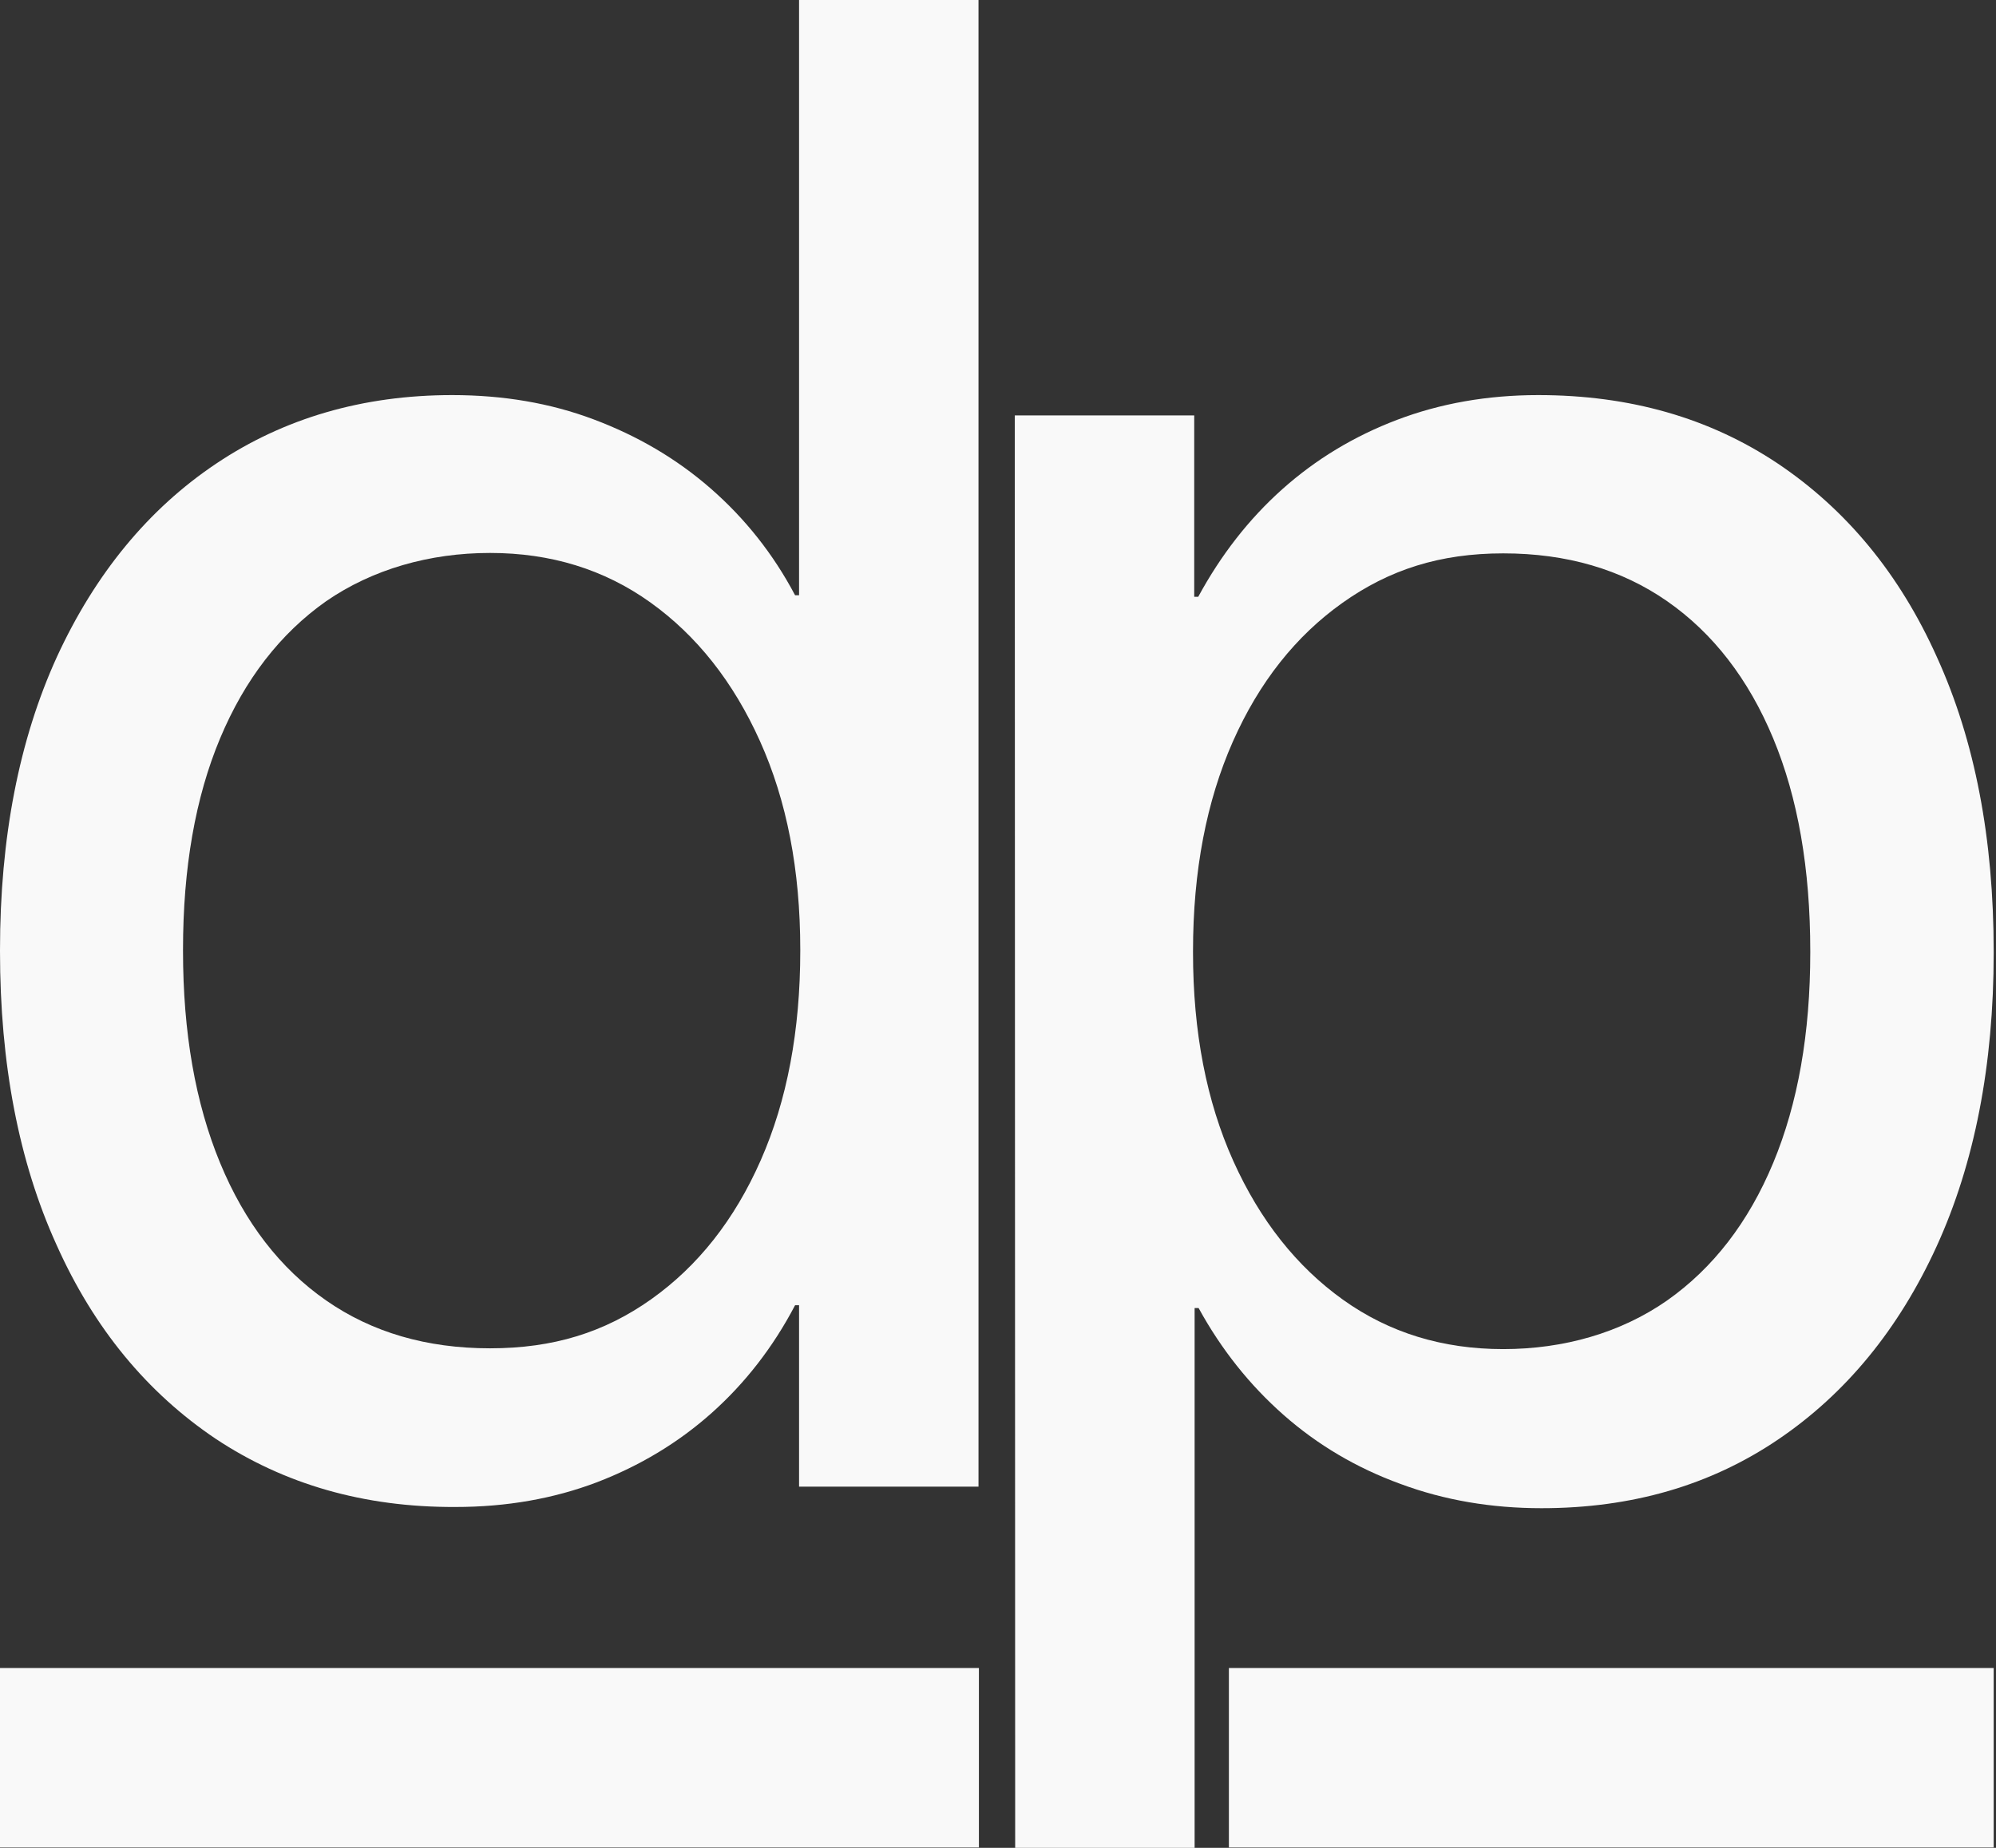
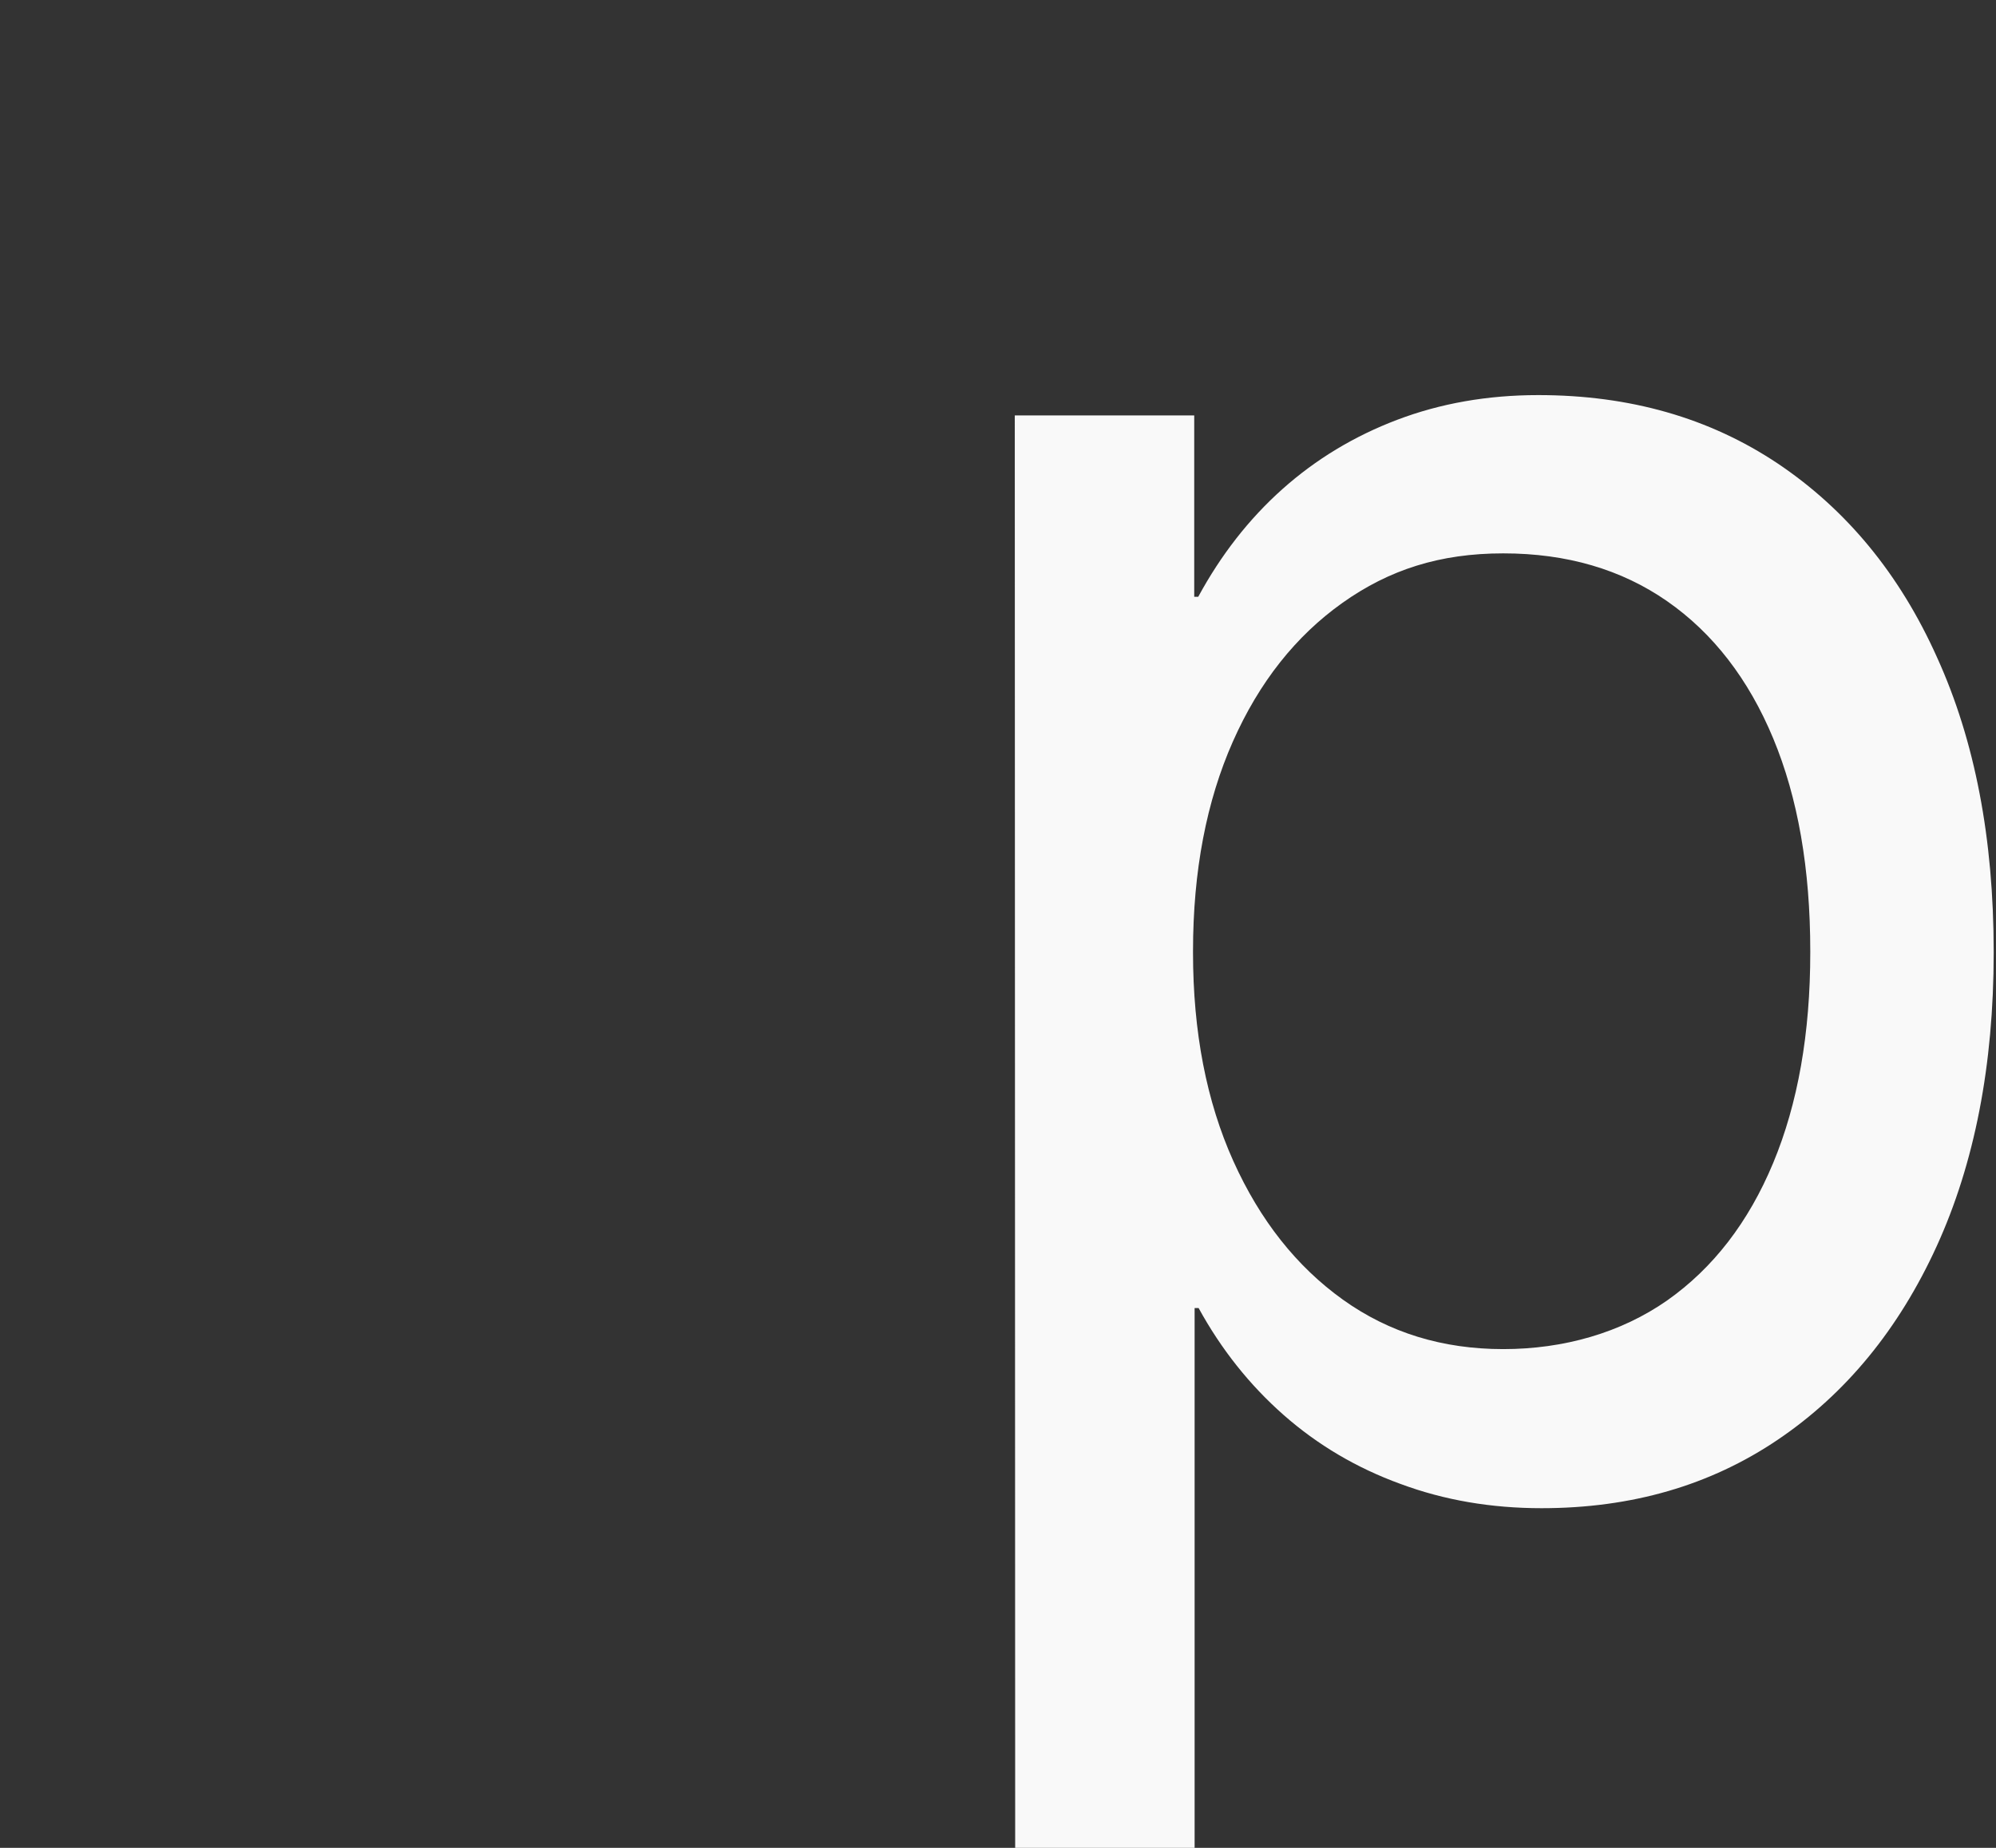
<svg xmlns="http://www.w3.org/2000/svg" width="81" height="75" viewBox="0 0 81 75" fill="none">
  <rect x="0" y="0" width="81" height="75" fill="#333333" stroke="none" />
-   <path d="M8.754 58.398C5.987 56.537 3.819 53.932 2.298 50.534C0.761 47.152 0 43.172 0 38.608V38.56C0 33.997 0.777 30.016 2.314 26.651C3.867 23.285 6.019 20.663 8.77 18.819C11.521 16.974 14.725 16.036 18.349 16.036C20.421 16.036 22.33 16.359 24.094 17.023C25.858 17.686 27.443 18.608 28.835 19.822C30.227 21.036 31.375 22.476 32.265 24.159H32.427V0H39.709V60.34H32.427V52.977H32.265C31.375 54.676 30.243 56.133 28.884 57.346C27.524 58.56 25.955 59.498 24.223 60.162C22.476 60.825 20.566 61.165 18.479 61.165C14.774 61.181 11.537 60.243 8.754 58.398ZM26.424 52.735C28.317 51.392 29.806 49.515 30.874 47.087C31.942 44.66 32.476 41.828 32.476 38.592V38.544C32.476 35.307 31.926 32.492 30.841 30.081C29.757 27.67 28.269 25.793 26.392 24.45C24.515 23.107 22.346 22.443 19.887 22.443C17.427 22.443 15.113 23.107 13.236 24.401C11.375 25.712 9.935 27.573 8.932 29.968C7.929 32.362 7.427 35.227 7.427 38.544V38.592C7.427 41.909 7.929 44.773 8.932 47.201C9.935 49.628 11.375 51.489 13.236 52.783C15.097 54.078 17.314 54.725 19.887 54.725C22.459 54.725 24.531 54.078 26.424 52.735Z" fill="#F9F9F9" />
  <path d="M41.181 16.861H48.463V24.223H48.625C49.547 22.524 50.68 21.068 52.039 19.854C53.398 18.641 54.952 17.702 56.699 17.039C58.447 16.375 60.356 16.036 62.427 16.036C66.133 16.036 69.369 16.958 72.152 18.819C74.919 20.68 77.087 23.285 78.608 26.683C80.146 30.065 80.906 34.045 80.906 38.625V38.673C80.906 43.236 80.129 47.217 78.592 50.583C77.055 53.948 74.903 56.57 72.152 58.43C69.401 60.291 66.214 61.214 62.557 61.214C60.518 61.214 58.608 60.89 56.828 60.227C55.048 59.579 53.463 58.641 52.087 57.427C50.712 56.214 49.563 54.773 48.641 53.091H48.479V75H41.197L41.181 16.861ZM67.654 52.783C69.515 51.472 70.955 49.612 71.958 47.201C72.961 44.79 73.463 41.942 73.463 38.657V38.608C73.463 35.259 72.961 32.379 71.958 29.968C70.955 27.557 69.515 25.696 67.654 24.401C65.793 23.107 63.576 22.46 61.003 22.46C58.43 22.46 56.375 23.123 54.482 24.466C52.589 25.809 51.1 27.686 50.032 30.097C48.964 32.508 48.414 35.34 48.414 38.608V38.657C48.414 41.893 48.964 44.709 50.048 47.12C51.133 49.531 52.621 51.408 54.498 52.751C56.375 54.094 58.544 54.757 61.003 54.757C63.463 54.757 65.777 54.094 67.654 52.783Z" fill="#F9F9F9" />
-   <path d="M0 74.984V67.702H39.725V74.984" fill="#F9F9F9" />
-   <path d="M49.87 74.984V67.702H80.906V74.984" fill="#F9F9F9" />
</svg>